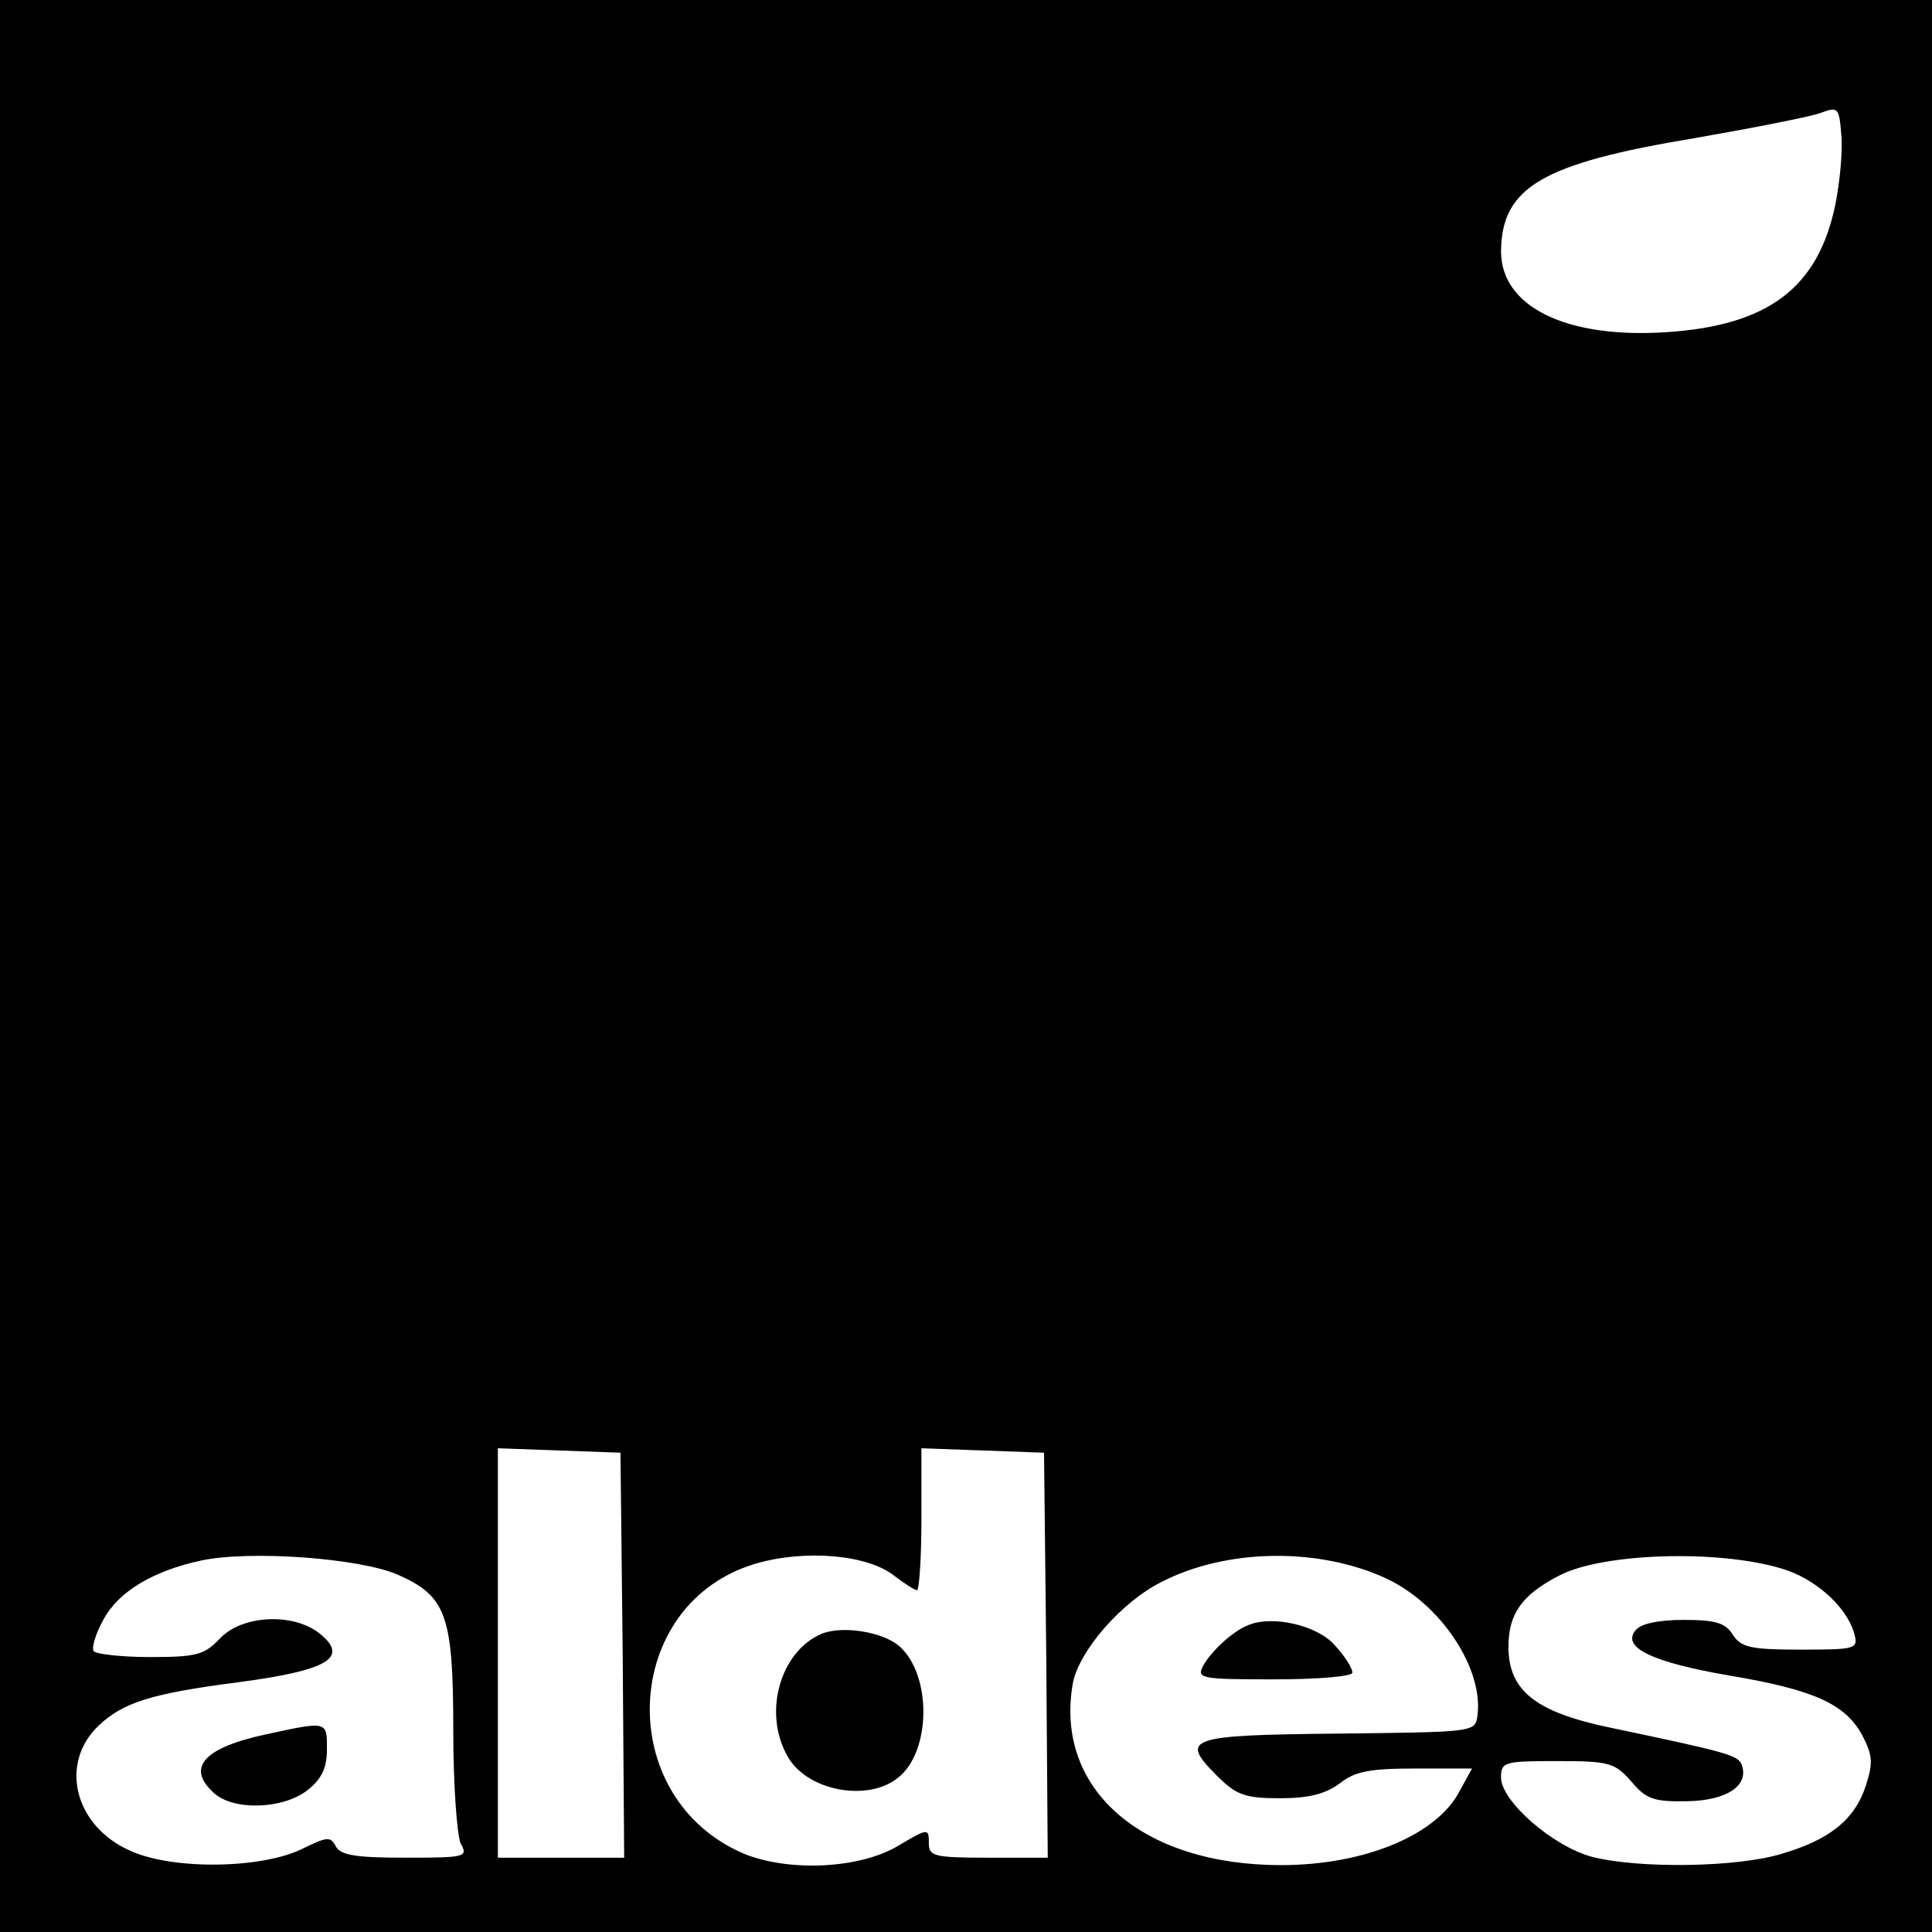
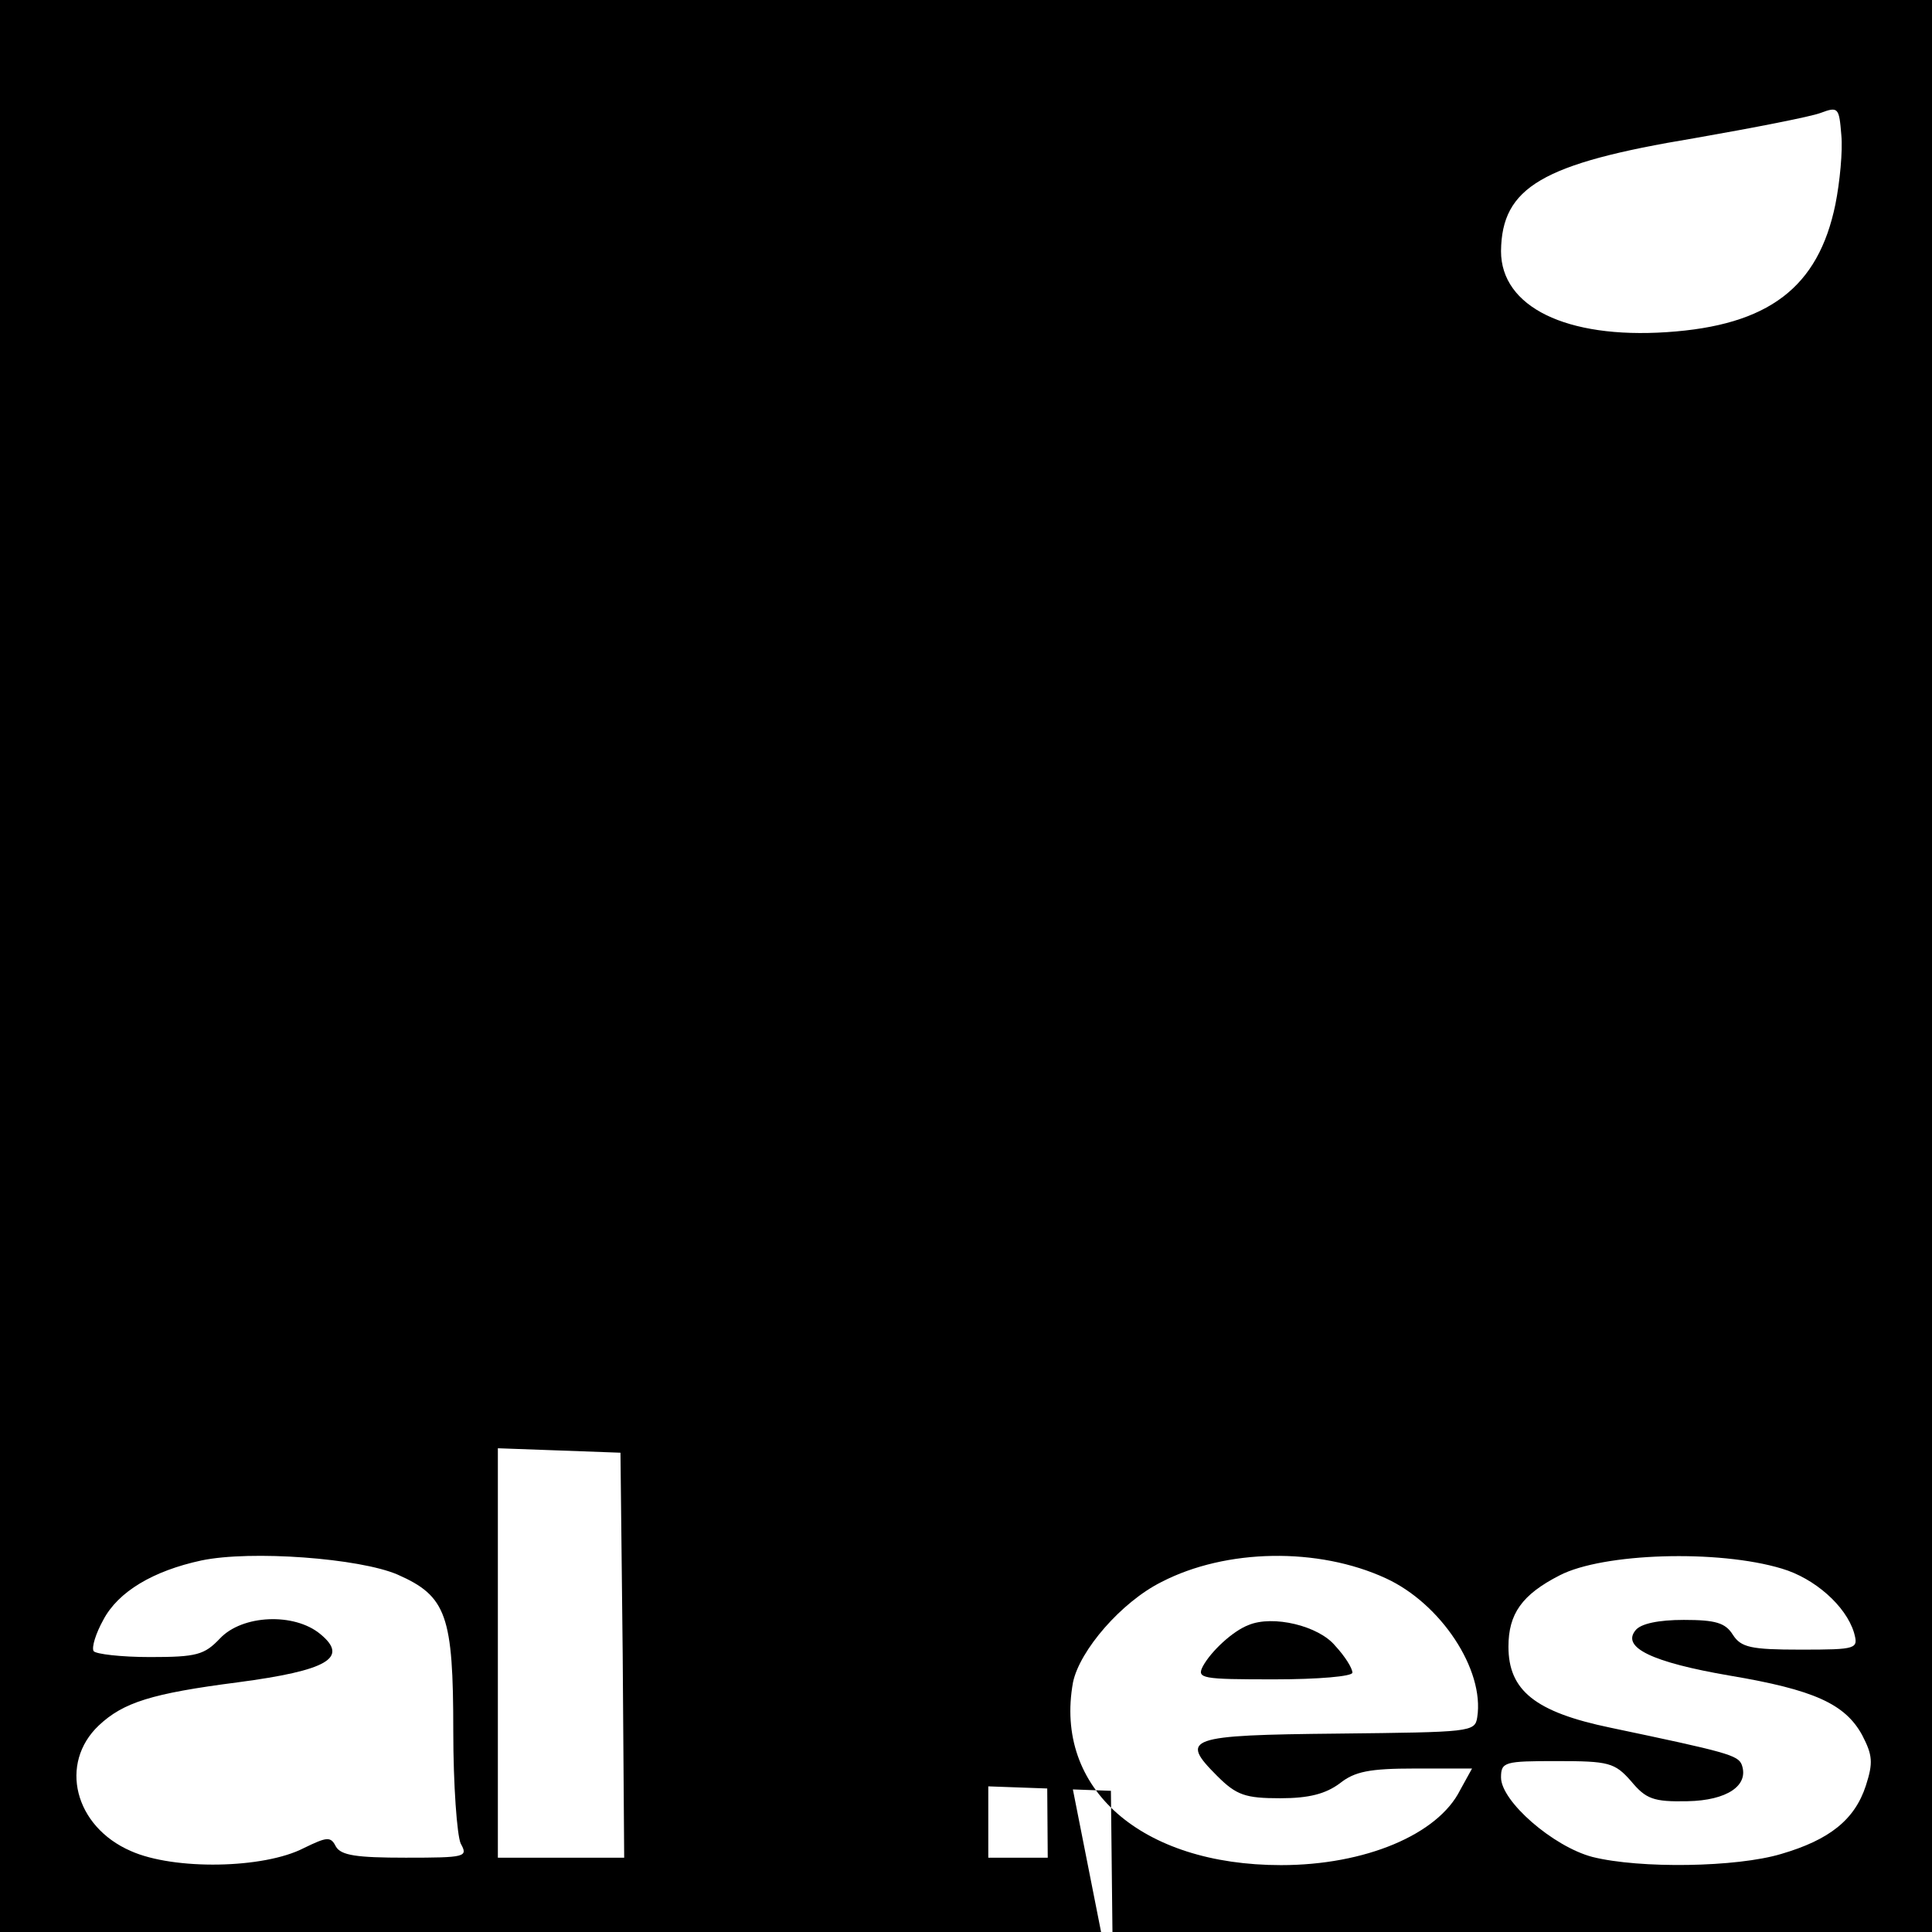
<svg xmlns="http://www.w3.org/2000/svg" version="1.0" width="260pt" height="260pt" viewBox="0 0 260 260" preserveAspectRatio="xMidYMid meet">
  <g transform="translate(0,260) scale(0.1,-0.1)" fill="#000000" stroke="none">
-     <path d="M0 1300 l0 -1300 1300 0 1300 0 0 1300 0 1300 -1300 0 -1300 0 0 -1300z m2470 1025 c-23 -112 -90 -163 -227 -172 -135 -9 -223 34 -223 109 1 86 55 118 260 152 80 14 157 29 170 34 24 9 25 7 28 -30 2 -21 -2 -63 -8 -93z m-1632 -1952 l2 -273 -85 0 -85 0 0 275 0 276 83 -3 82 -3 3 -272z m570 0 l2 -273 -80 0 c-74 0 -80 2 -80 20 0 20 -1 20 -43 -5 -52 -30 -145 -34 -205 -10 -178 75 -167 338 16 391 66 19 150 12 186 -17 13 -10 27 -19 30 -19 3 0 6 43 6 95 l0 96 83 -3 82 -3 3 -272z m-873 108 c66 -29 75 -55 75 -211 0 -72 5 -140 10 -151 10 -18 7 -19 -74 -19 -66 0 -87 3 -94 15 -7 14 -12 13 -43 -2 -54 -28 -175 -30 -233 -4 -76 33 -97 118 -43 169 33 31 71 43 187 58 121 16 150 33 111 65 -35 29 -105 26 -135 -6 -21 -22 -31 -25 -94 -25 -39 0 -73 4 -76 8 -3 5 3 24 13 42 20 38 67 66 132 80 67 14 213 3 264 -19z m1330 -5 c74 -34 133 -123 123 -187 -3 -20 -9 -20 -187 -22 -204 -2 -214 -6 -163 -57 26 -26 38 -30 85 -30 39 0 61 6 80 20 20 16 40 20 101 20 l77 0 -16 -29 c-30 -60 -128 -101 -241 -101 -188 0 -306 103 -280 246 9 43 65 108 119 135 87 45 211 47 302 5z m533 13 c44 -13 86 -50 97 -86 6 -22 5 -23 -72 -23 -67 0 -80 3 -91 20 -10 16 -23 20 -66 20 -34 0 -58 -5 -65 -14 -19 -23 22 -43 127 -61 113 -19 155 -38 178 -80 14 -27 15 -37 5 -68 -15 -46 -49 -73 -114 -92 -60 -18 -190 -20 -254 -4 -53 14 -123 75 -123 107 0 21 5 22 75 22 70 0 78 -2 100 -27 20 -24 30 -28 76 -27 53 1 83 21 73 49 -5 13 -20 17 -177 50 -101 21 -137 50 -137 109 0 44 18 70 69 96 58 30 213 35 299 9z" />
-     <path d="M1105 401 c-55 -24 -78 -105 -46 -163 25 -48 109 -64 150 -30 44 35 45 137 2 176 -22 20 -78 29 -106 17z" />
-     <path d="M358 266 c-84 -18 -108 -45 -70 -79 26 -24 93 -22 126 4 19 15 26 30 26 55 0 38 1 38 -82 20z" />
+     <path d="M0 1300 l0 -1300 1300 0 1300 0 0 1300 0 1300 -1300 0 -1300 0 0 -1300z m2470 1025 c-23 -112 -90 -163 -227 -172 -135 -9 -223 34 -223 109 1 86 55 118 260 152 80 14 157 29 170 34 24 9 25 7 28 -30 2 -21 -2 -63 -8 -93z m-1632 -1952 l2 -273 -85 0 -85 0 0 275 0 276 83 -3 82 -3 3 -272z m570 0 l2 -273 -80 0 l0 96 83 -3 82 -3 3 -272z m-873 108 c66 -29 75 -55 75 -211 0 -72 5 -140 10 -151 10 -18 7 -19 -74 -19 -66 0 -87 3 -94 15 -7 14 -12 13 -43 -2 -54 -28 -175 -30 -233 -4 -76 33 -97 118 -43 169 33 31 71 43 187 58 121 16 150 33 111 65 -35 29 -105 26 -135 -6 -21 -22 -31 -25 -94 -25 -39 0 -73 4 -76 8 -3 5 3 24 13 42 20 38 67 66 132 80 67 14 213 3 264 -19z m1330 -5 c74 -34 133 -123 123 -187 -3 -20 -9 -20 -187 -22 -204 -2 -214 -6 -163 -57 26 -26 38 -30 85 -30 39 0 61 6 80 20 20 16 40 20 101 20 l77 0 -16 -29 c-30 -60 -128 -101 -241 -101 -188 0 -306 103 -280 246 9 43 65 108 119 135 87 45 211 47 302 5z m533 13 c44 -13 86 -50 97 -86 6 -22 5 -23 -72 -23 -67 0 -80 3 -91 20 -10 16 -23 20 -66 20 -34 0 -58 -5 -65 -14 -19 -23 22 -43 127 -61 113 -19 155 -38 178 -80 14 -27 15 -37 5 -68 -15 -46 -49 -73 -114 -92 -60 -18 -190 -20 -254 -4 -53 14 -123 75 -123 107 0 21 5 22 75 22 70 0 78 -2 100 -27 20 -24 30 -28 76 -27 53 1 83 21 73 49 -5 13 -20 17 -177 50 -101 21 -137 50 -137 109 0 44 18 70 69 96 58 30 213 35 299 9z" />
    <path d="M1680 413 c-21 -8 -50 -35 -61 -55 -9 -17 -2 -18 96 -18 59 0 105 4 105 9 0 6 -10 22 -23 36 -22 27 -84 42 -117 28z" />
  </g>
</svg>